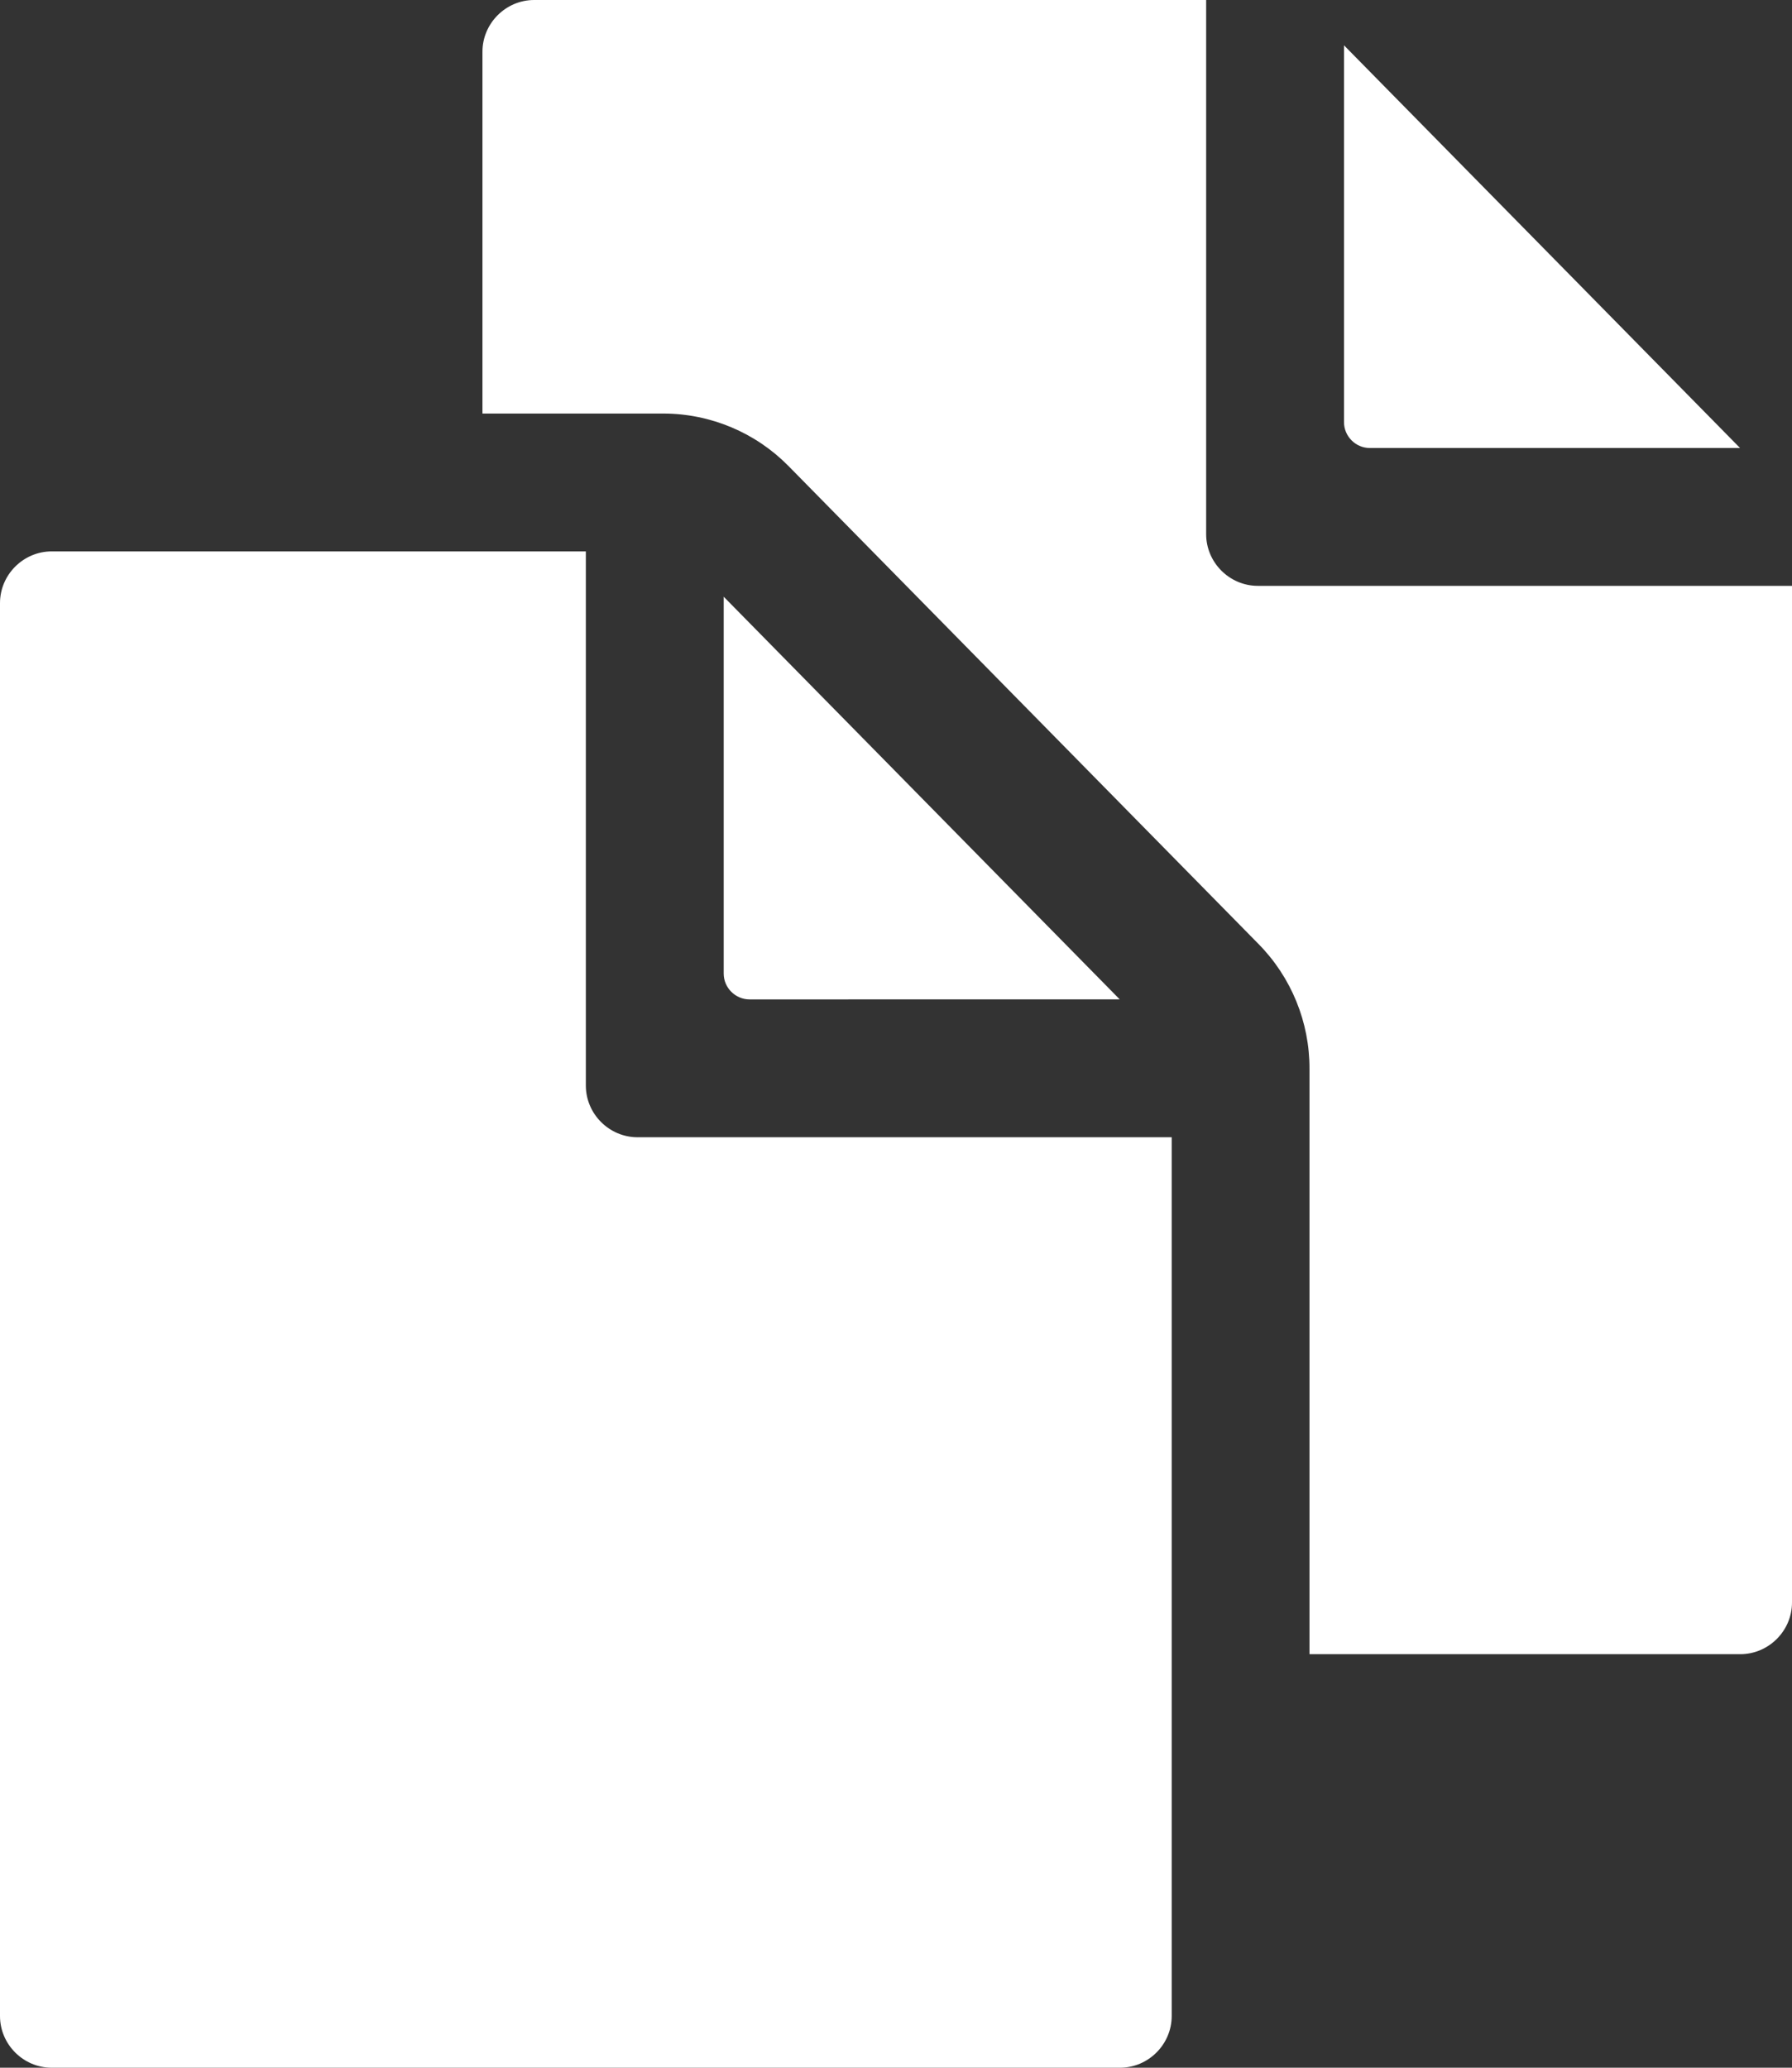
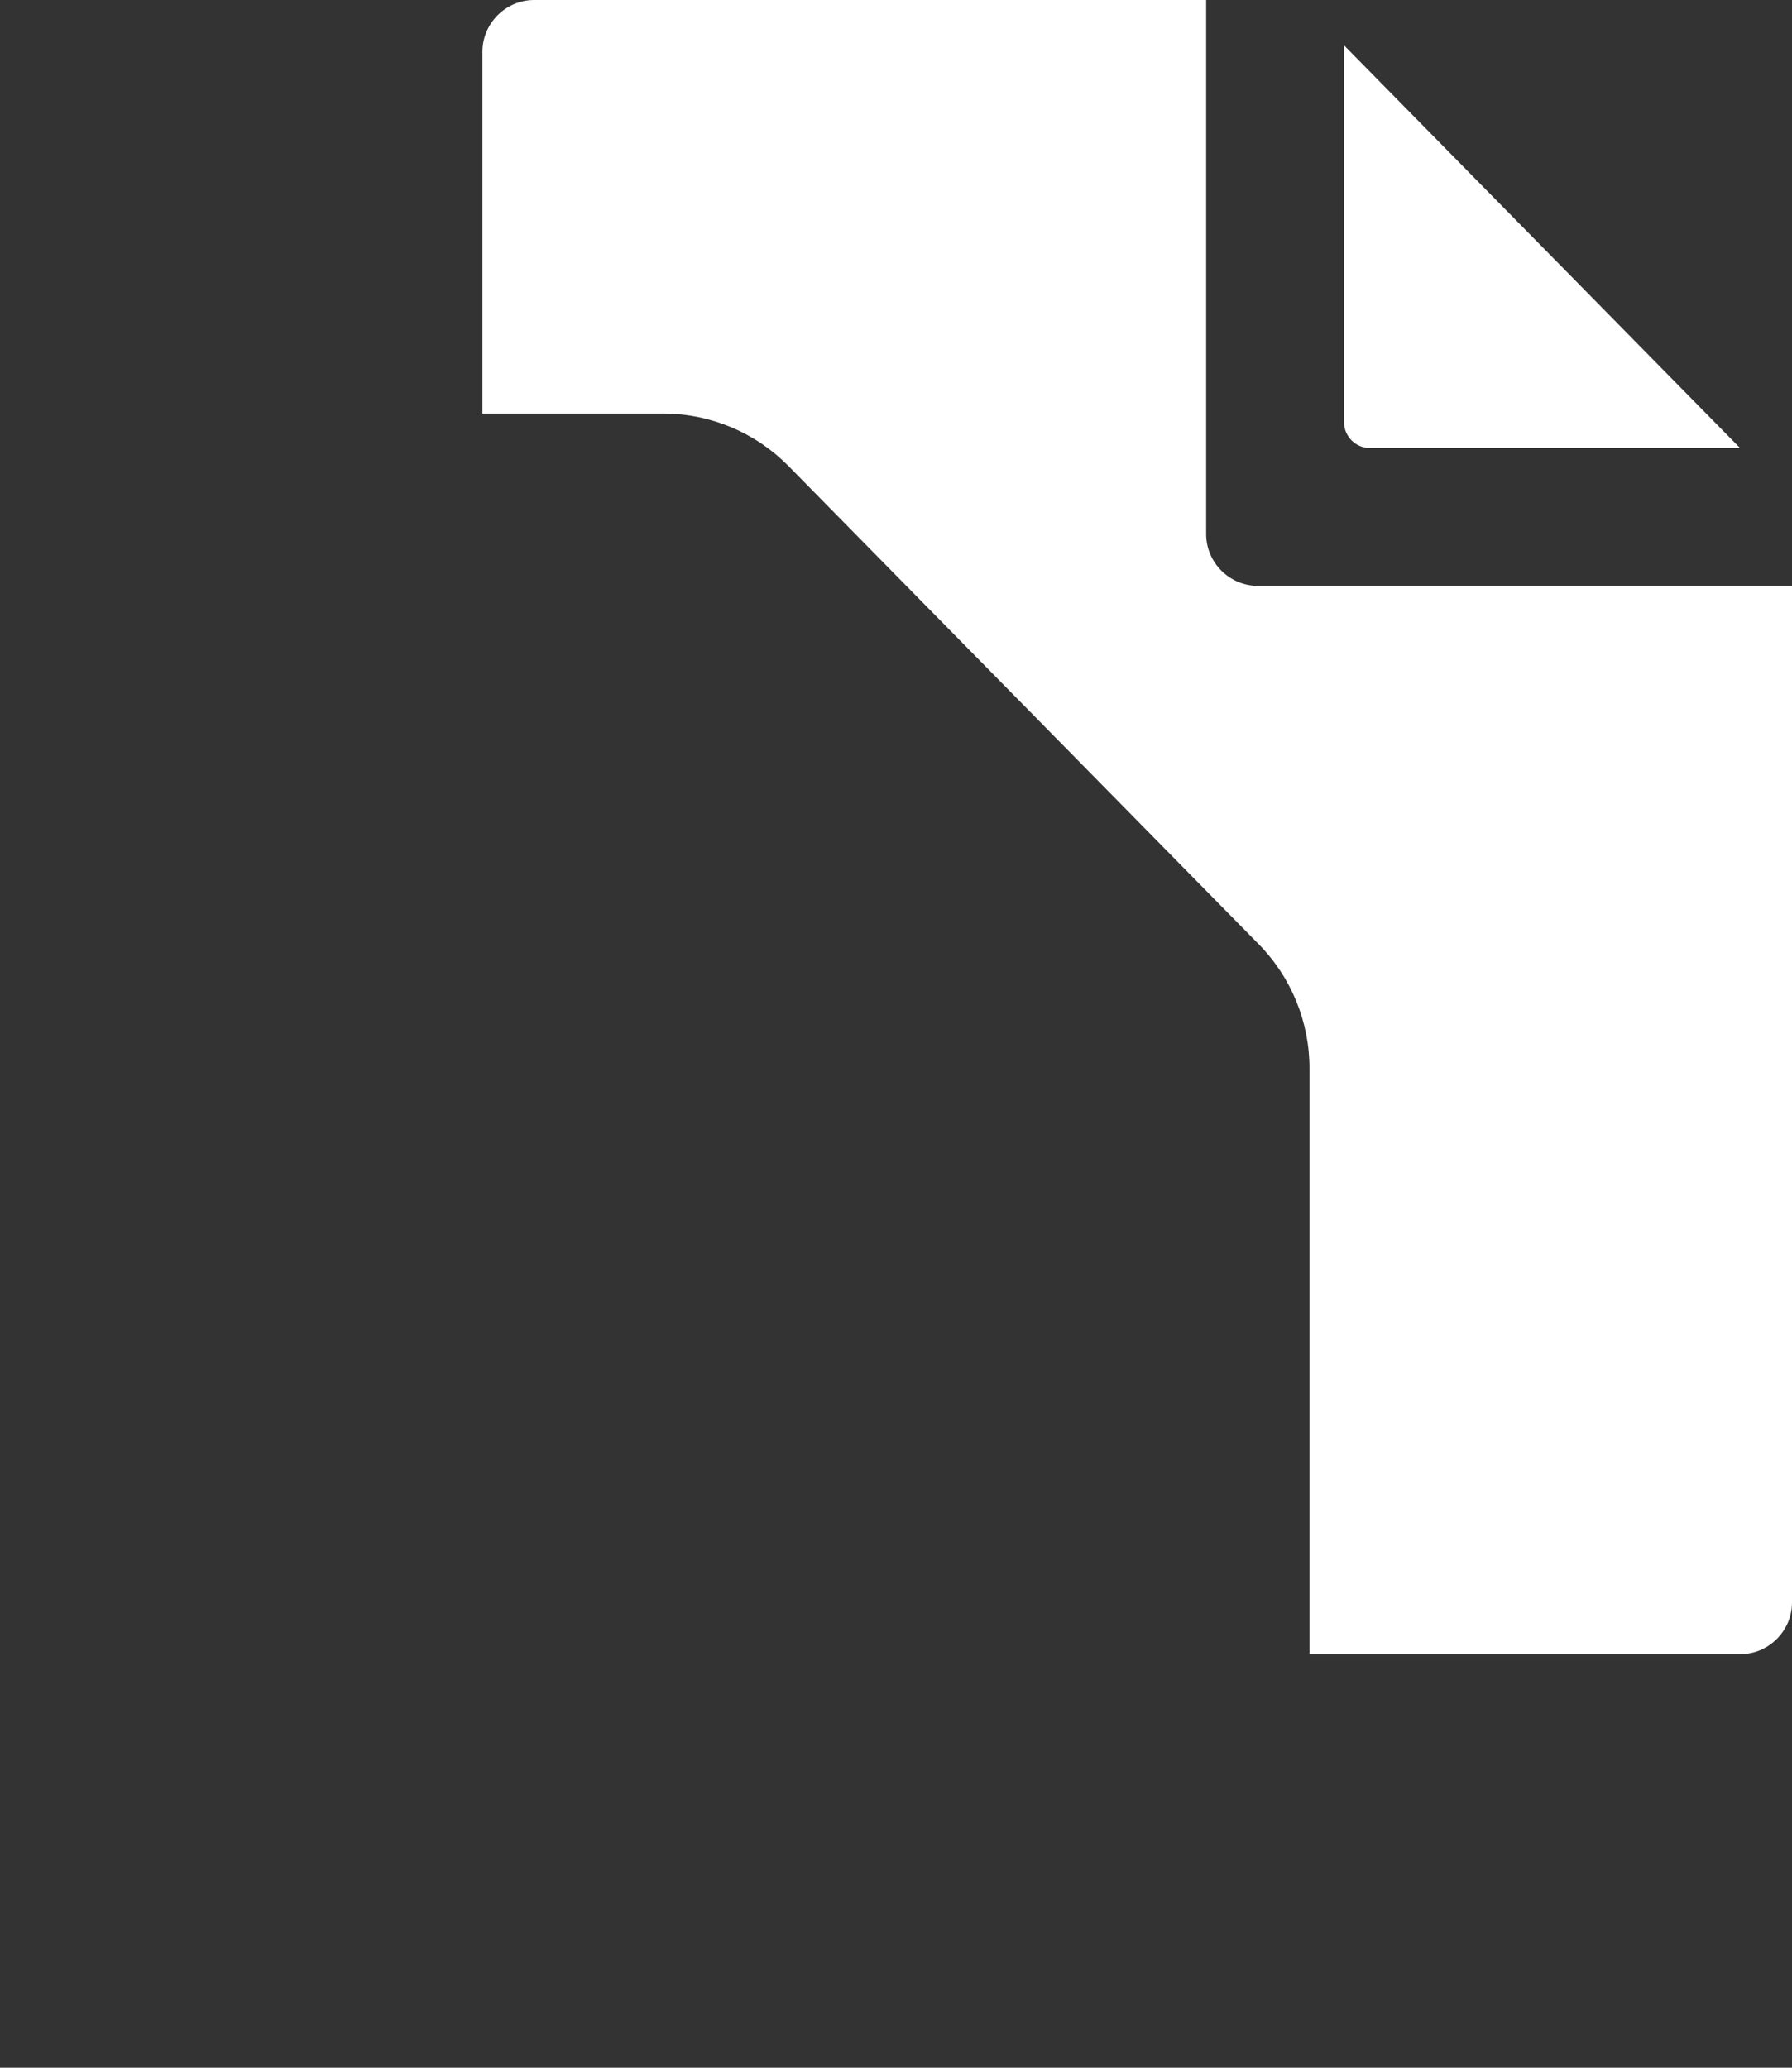
<svg xmlns="http://www.w3.org/2000/svg" clip-rule="evenodd" fill-rule="evenodd" stroke-linejoin="round" stroke-miterlimit="2" viewBox="0 0 52 60">
  <rect x="0" y="0" width="52" height="60" fill="#333333" stroke="none" />
  <g fill="#fff" fill-rule="nonzero" transform="matrix(.125 0 0 .125 -6 -2)">
-     <path d="m307.94 248-91.94-93.48v87.48c0 3.292 2.708 6 6 6z" />
-     <path d="m184 268v-124h-124c-6.583 0-12 5.417-12 12v328c0 6.583 5.417 12 12 12h248c6.583 0 12-5.417 12-12v-204h-124c-6.583 0-12-5.417-12-12z" />
    <path d="m366 120h85.94l-91.94-93.48v87.48c0 3.292 2.708 6 6 6z" />
    <path d="m340 152c-6.583 0-12-5.417-12-12v-124h-156c-6.583 0-12 5.417-12 12v84h42.12c10.854.043 21.255 4.415 28.88 12.14l109.16 111c7.613 7.724 11.868 18.155 11.83 29v135.86h100.01c6.583 0 12-5.417 12-12v-236z" />
  </g>
</svg>